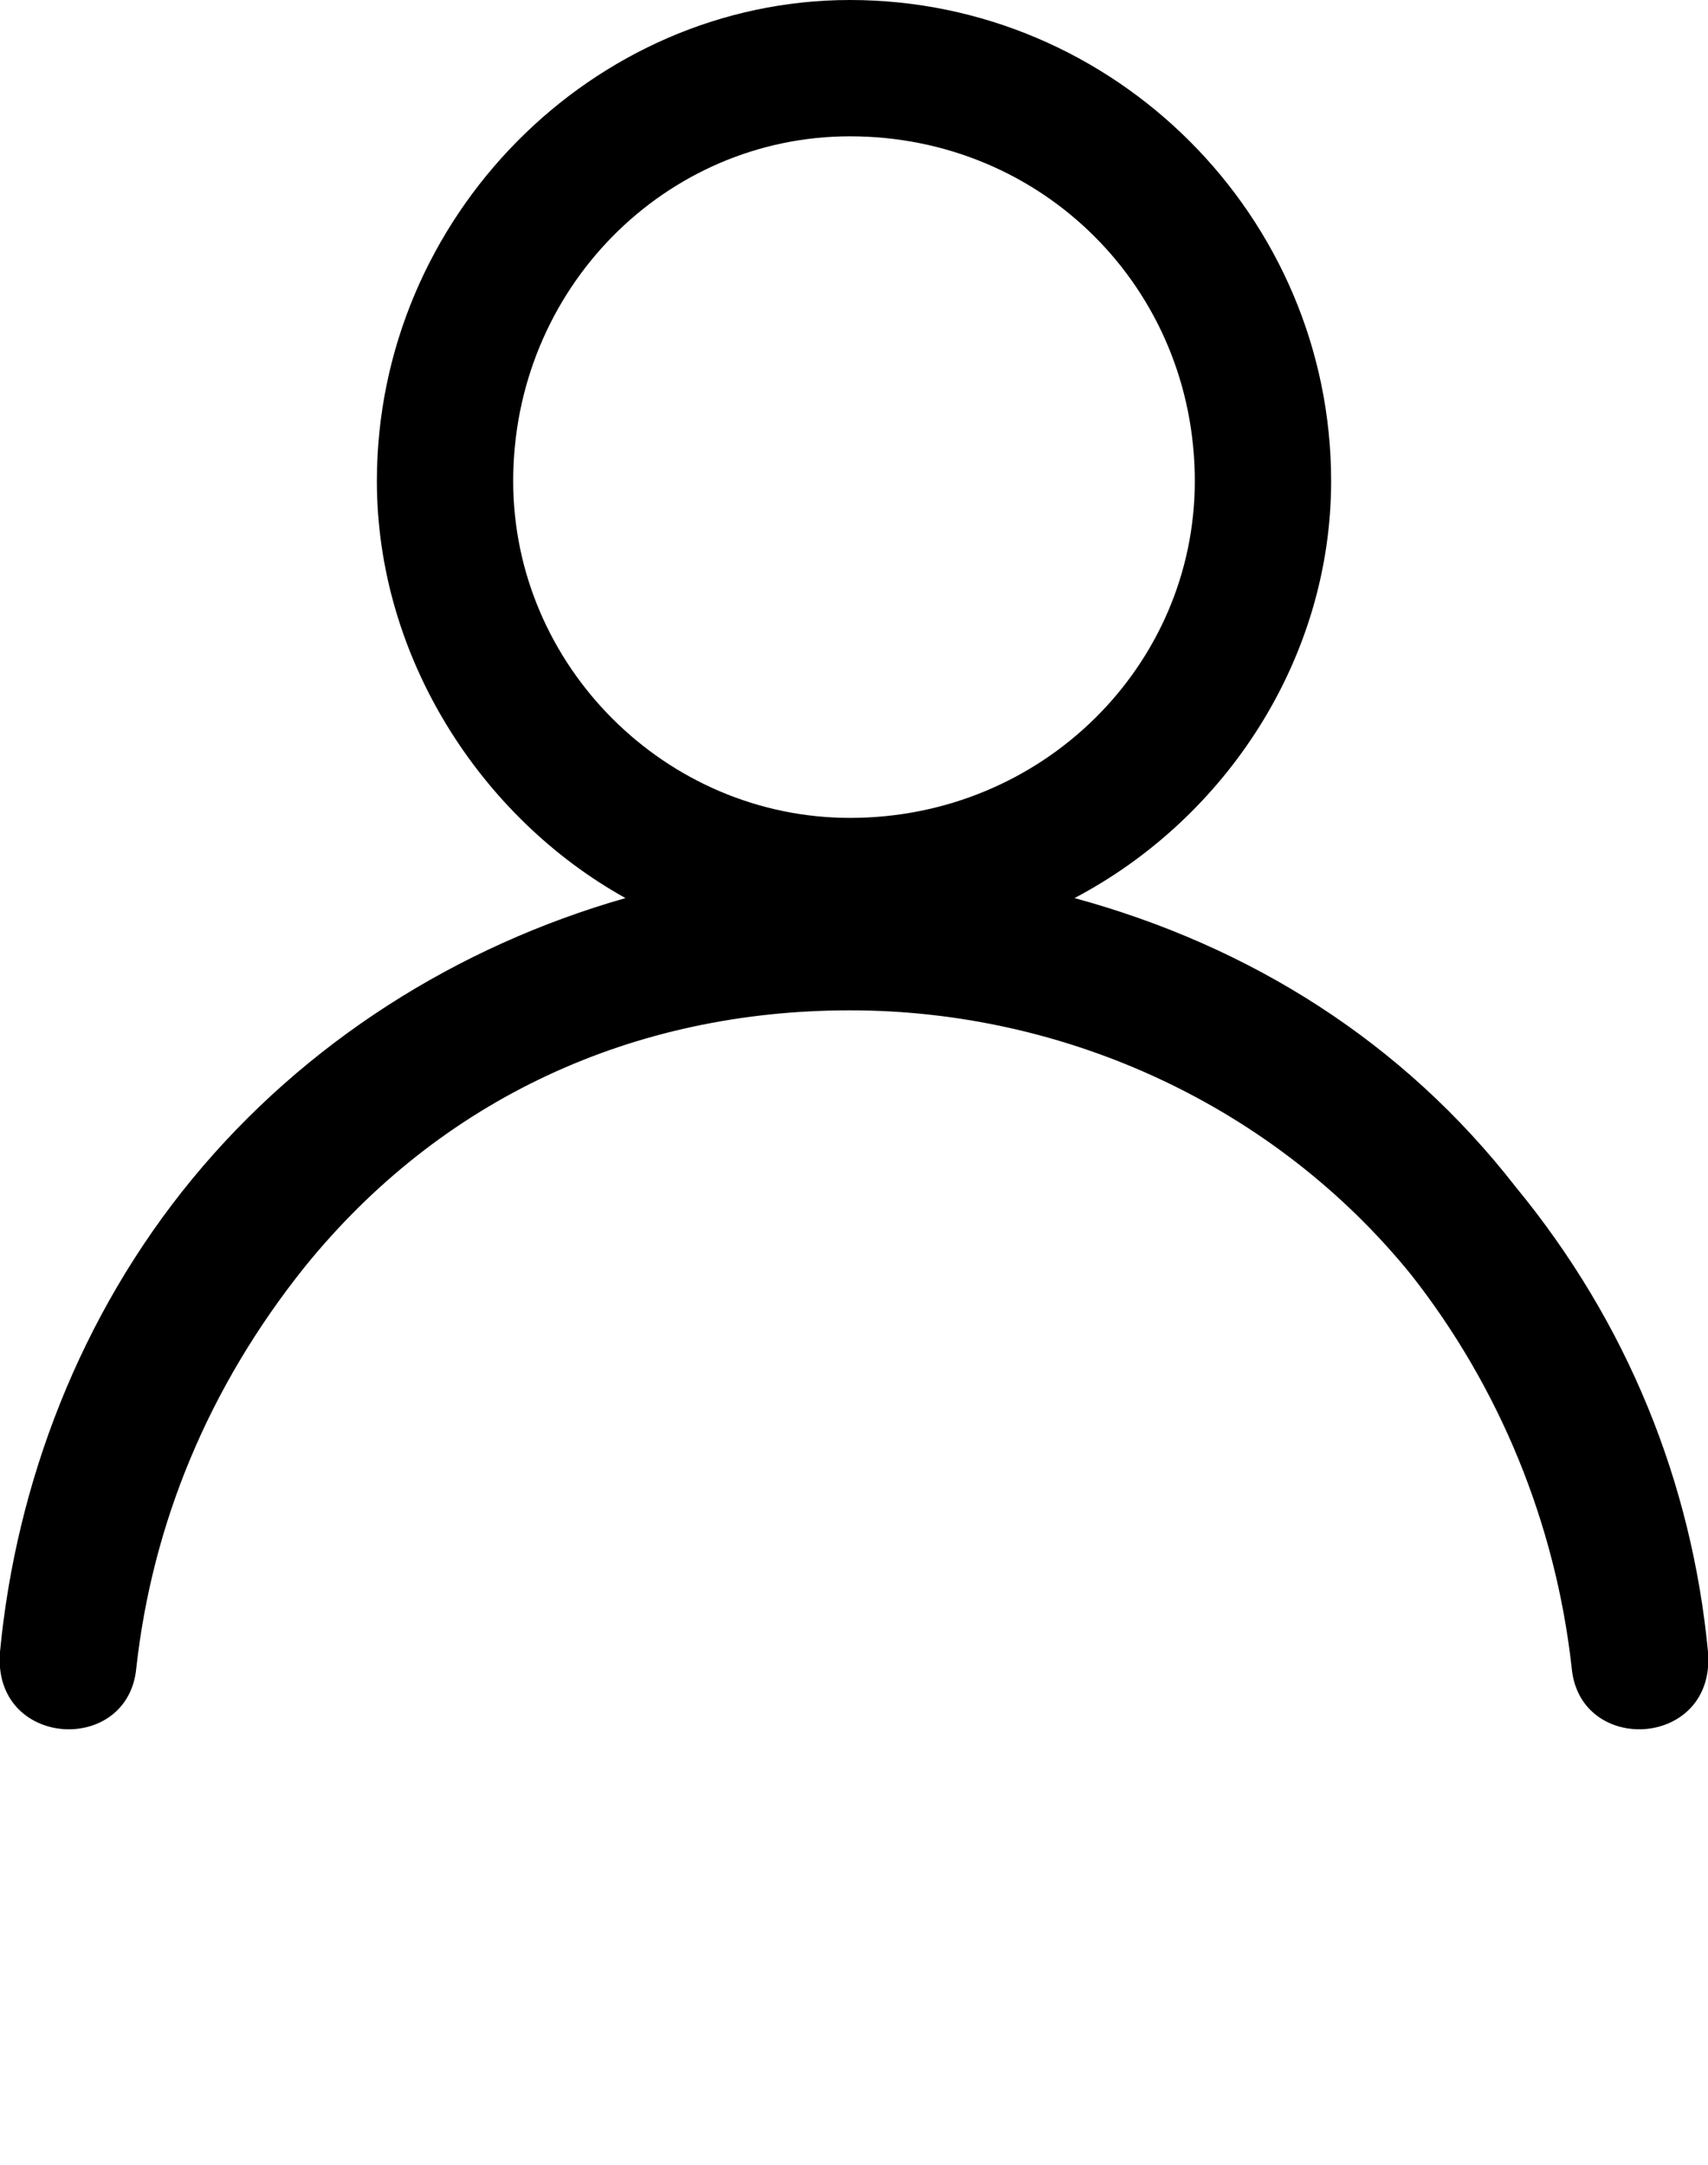
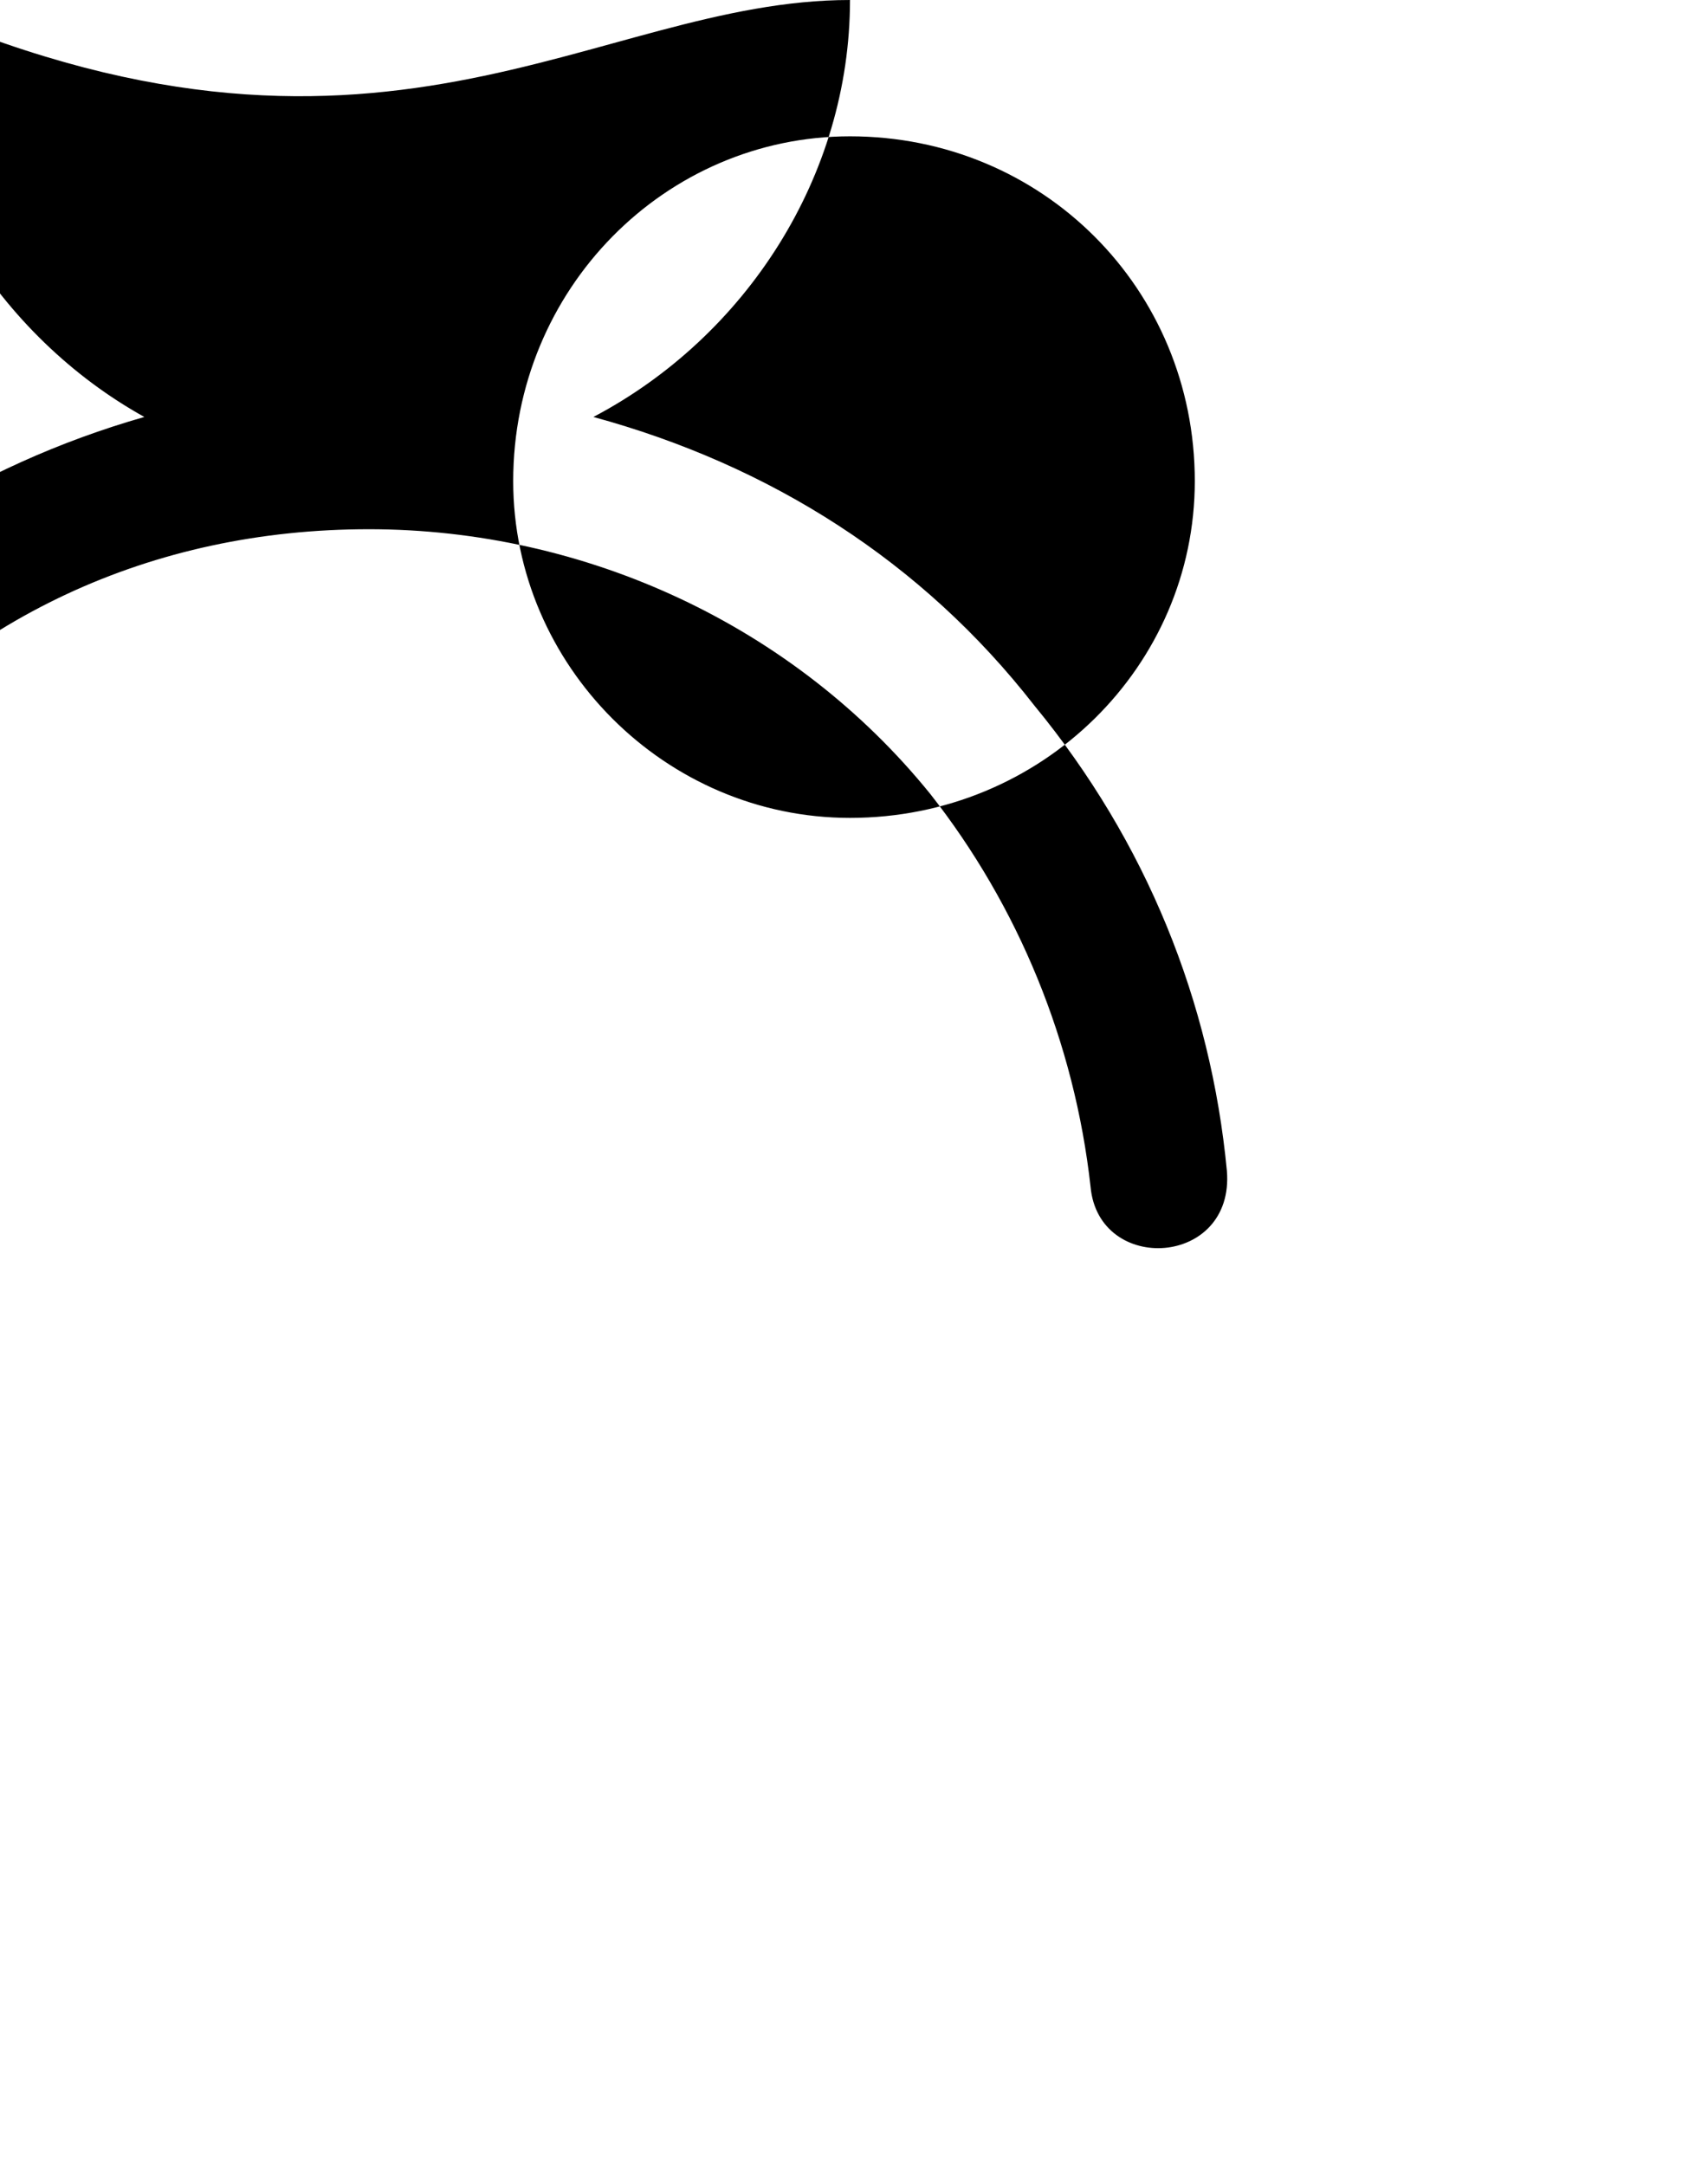
<svg xmlns="http://www.w3.org/2000/svg" version="1.1" id="Layer_1" x="0px" y="0px" viewBox="0 0 213 270" style="enable-background:new 0 0 213 270;" xml:space="preserve">
  <g>
-     <path d="M106,0c33,0,60,27,60,60c0,22-13,42-32,52c22,6,41,18,55,36c14,17,22,37,24,58c1,12-16,13-17,2c-2-18-9-35-20-49   c-17-21-43-33-70-33s-51,11-68,32c-12,15-19,32-21,50c-1,11-18,10-17-2c2-21,10-42,24-59s33-29,54-35c-18-10-31-30-31-52   C47,27,74,0,106,0z M106,17c-23,0-42,19-42,43c0,23,19,42,42,42c24,0,43-19,43-42C149,36,130,17,106,17z" />
+     <path d="M106,0c0,22-13,42-32,52c22,6,41,18,55,36c14,17,22,37,24,58c1,12-16,13-17,2c-2-18-9-35-20-49   c-17-21-43-33-70-33s-51,11-68,32c-12,15-19,32-21,50c-1,11-18,10-17-2c2-21,10-42,24-59s33-29,54-35c-18-10-31-30-31-52   C47,27,74,0,106,0z M106,17c-23,0-42,19-42,43c0,23,19,42,42,42c24,0,43-19,43-42C149,36,130,17,106,17z" />
  </g>
</svg>